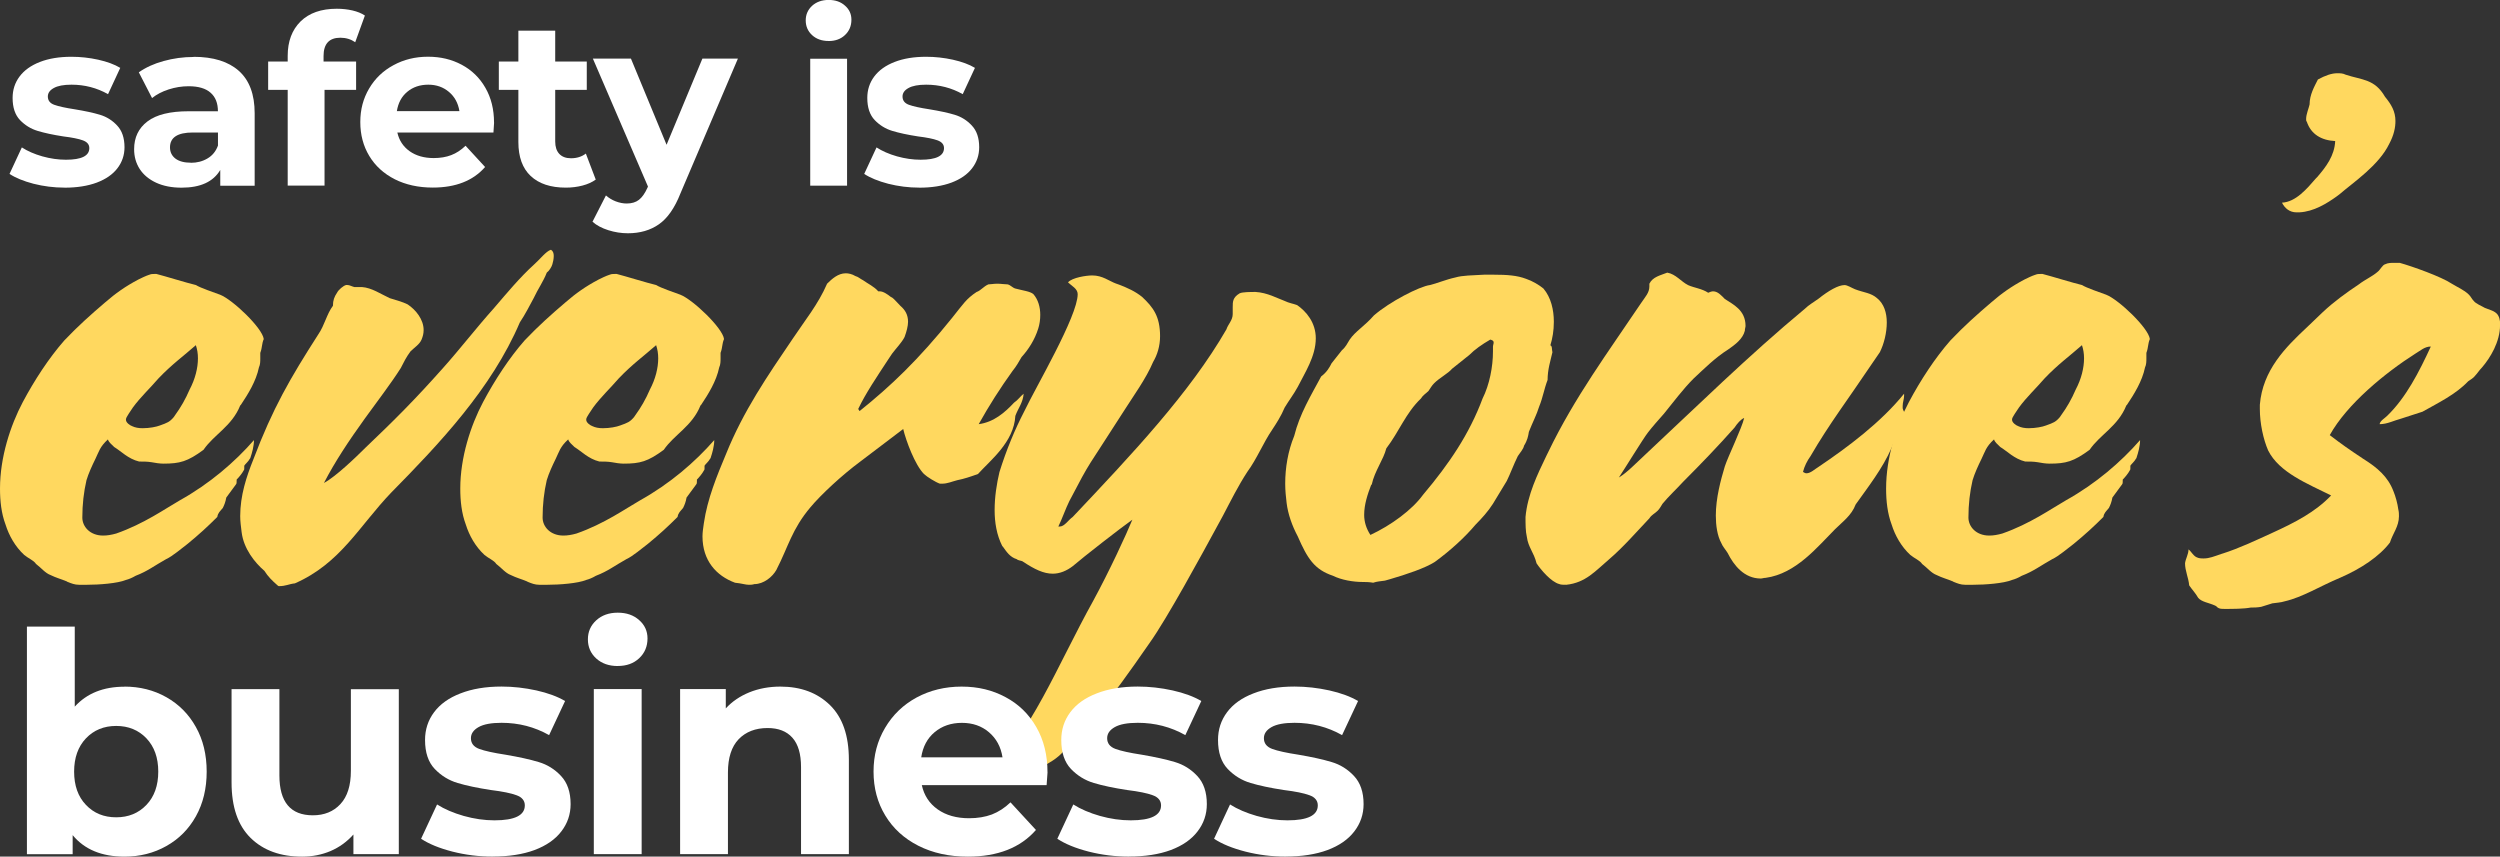
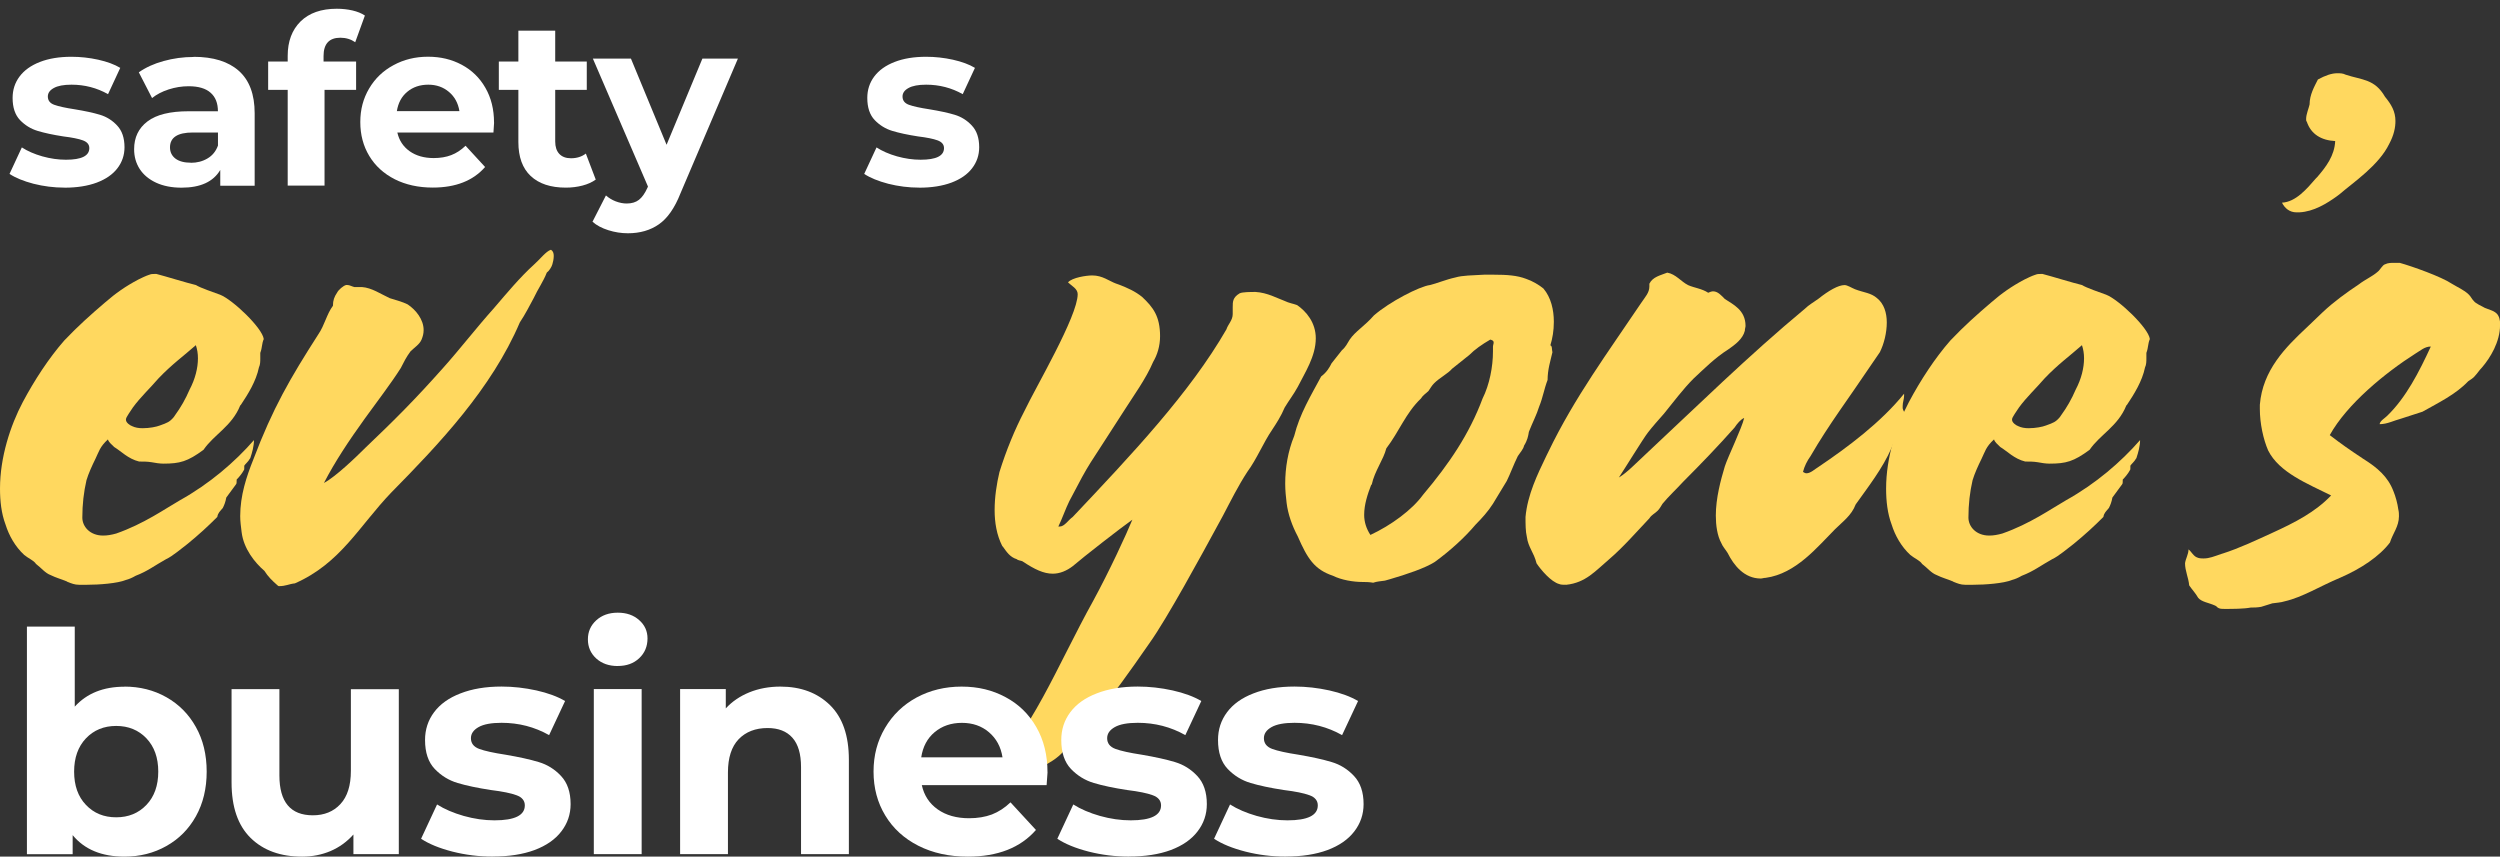
<svg xmlns="http://www.w3.org/2000/svg" id="Layer_2" width="511.65" height="175.31" viewBox="0 0 511.65 175.31">
  <rect x="0" y="0" width="511.65" height="175.31" fill="#333333" stroke="none" />
  <defs>
    <style>.cls-1{fill:#fff;}.cls-1,.cls-2{stroke-width:0px;}.cls-2{fill:#ffd85f;}</style>
  </defs>
  <g id="Layer_1-2">
    <path class="cls-2" d="m40.09,70.66c.28.85.42,1.7.42,2.69,0,1.98-.57,4.24-1.7,6.37-.85,1.98-1.84,3.69-2.97,5.24l-.29.42c-.85.99-1.28,1.14-2.83,1.7-.71.28-2.13.56-3.54.56-.85,0-1.56-.14-2.13-.42-.42-.14-1.27-.71-1.27-1.28v-.14c0-.43.99-1.7,1.42-2.41,1.56-2.13,3.54-3.97,5.24-5.95,2.69-2.83,5.24-4.67,7.65-6.8Zm-9.49-14.45c-.85.28-1.7.71-2.27.99-2.69,1.42-4.67,2.83-6.8,4.68-2.83,2.41-5.53,4.81-8.36,7.79-3.11,3.54-6.09,8.08-8.5,12.61-2.55,4.82-4.67,11.33-4.67,17.71,0,2.55.28,5.1,1.13,7.36.71,2.27,1.98,4.53,3.83,6.23.85.71,1.98,1.13,2.41,1.84,1.13.85,1.84,1.84,2.97,2.27,1.14.57,2.27.85,3.26,1.28.14,0,.14.14.28.14.71.29,1.42.57,2.27.57h1.7c2.41,0,6.23-.28,7.93-.99.56-.14,1.27-.43,1.98-.85,2.55-.99,3.68-1.98,6.23-3.4,1.28-.57,3.26-2.27,4.39-3.12,2.41-1.98,4.11-3.54,6.09-5.52.14-.85.56-1.14,1.13-1.84.29-.57.57-1.28.71-2.13l1.98-2.69c.14-.14.14-.42.14-.7v-.29c.43-.42,1.14-1.28,1.42-1.84.14-.15.14-.29.14-.43v-.57c.15-.28.85-.85,1.14-1.42,0,0,.14-.14.14-.28.29-.85.71-2.27.71-3.54-3.96,4.53-9.07,8.92-15.16,12.32-2.97,1.7-7.36,4.82-13.03,6.8-.99.28-1.84.42-2.69.42-2.69,0-4.25-1.84-4.25-3.68,0-2.69.29-5.24.85-7.65.43-1.42,1.14-2.97,1.84-4.39s.85-2.41,2.55-3.96c.15.56.71.99,1.28,1.56,1.42.85,2.83,2.41,5.1,2.97.85,0,1.7,0,2.55.14.71.14,1.7.29,2.41.29,3.4,0,4.96-.43,8.22-2.83,2.13-3.12,5.81-4.82,7.51-9.07l.14-.14c1.42-2.13,3.12-4.82,3.69-7.65.28-.57.28-1.28.28-1.84v-1.14c.43-1.14.28-1.84.71-2.83-.28-2.27-6.38-8.07-8.93-9.07-1.13-.42-4.1-1.42-4.95-1.98-1.84-.43-6.38-1.84-8.08-2.27h-.42c-.29,0-.71,0-.99.15Z" />
    <path class="cls-2" d="m112.75,51.12c-.99.28-2.27,1.98-3.4,2.97-2.97,2.69-5.66,5.95-8.21,8.92-3.68,4.11-6.94,8.36-10.48,12.32-5.67,6.38-9.91,10.63-15.86,16.29-1.84,1.84-6.09,5.95-8.5,7.22,2.27-4.39,5.1-8.64,8.36-13.17,2.55-3.54,5.39-7.22,7.36-10.34.57-1.13,1.14-2.27,1.98-3.4.85-.85,1.84-1.42,2.27-2.41.29-.71.43-1.28.43-1.98,0-2.13-1.56-4.1-3.26-5.24-1.13-.57-2.41-.85-3.68-1.28-1.84-.85-3.68-2.13-5.67-2.27h-1.56c-.57-.14-.99-.42-1.42-.42h-.28c-.57.14-1.56.99-1.84,1.56-.57.85-.85,1.56-.85,2.69-1.28,1.7-1.7,3.96-2.97,5.81-5.81,9.06-9.35,15.16-13.32,25.64-1.42,3.54-2.69,7.37-2.69,11.62,0,.99.15,2.13.29,3.26.42,3.4,2.69,6.23,4.67,7.93.71,1.14,1.56,1.98,2.69,2.97,0,0,.14.15.29.15,1.41,0,1.98-.43,3.26-.57,9.35-4.11,13.17-11.76,19.69-18.56,9.77-9.92,20.54-21.25,26.34-34.85,1.14-1.7,1.98-3.4,2.83-4.96.85-1.84,1.98-3.4,2.69-5.24.43-.28.99-1.14,1.14-1.7.14-.43.28-1.14.28-1.7s-.14-.99-.57-1.27Z" />
-     <path class="cls-2" d="m134.29,70.66c.28.85.42,1.7.42,2.69,0,1.98-.57,4.24-1.7,6.37-.85,1.98-1.84,3.69-2.97,5.24l-.29.42c-.85.99-1.28,1.14-2.83,1.7-.71.28-2.13.56-3.54.56-.85,0-1.56-.14-2.13-.42-.42-.14-1.27-.71-1.27-1.28v-.14c0-.43.99-1.7,1.42-2.41,1.56-2.13,3.54-3.97,5.24-5.95,2.69-2.83,5.24-4.67,7.65-6.8Zm-9.49-14.45c-.85.28-1.7.71-2.27.99-2.69,1.42-4.67,2.83-6.8,4.68-2.83,2.41-5.53,4.81-8.36,7.79-3.11,3.54-6.09,8.08-8.5,12.61-2.55,4.82-4.67,11.33-4.67,17.71,0,2.55.28,5.1,1.13,7.36.71,2.27,1.98,4.53,3.83,6.23.85.71,1.98,1.13,2.41,1.84,1.13.85,1.84,1.84,2.97,2.27,1.14.57,2.27.85,3.26,1.28.14,0,.14.14.28.14.71.29,1.42.57,2.27.57h1.7c2.41,0,6.23-.28,7.93-.99.56-.14,1.27-.43,1.98-.85,2.55-.99,3.68-1.98,6.23-3.4,1.28-.57,3.26-2.27,4.39-3.12,2.41-1.98,4.11-3.54,6.09-5.52.14-.85.56-1.14,1.13-1.84.29-.57.57-1.28.71-2.13l1.98-2.69c.14-.14.14-.42.14-.7v-.29c.43-.42,1.14-1.28,1.42-1.84.14-.15.14-.29.14-.43v-.57c.15-.28.85-.85,1.14-1.42,0,0,.14-.14.14-.28.29-.85.71-2.27.71-3.54-3.96,4.53-9.07,8.92-15.16,12.32-2.97,1.7-7.36,4.82-13.03,6.8-.99.28-1.84.42-2.69.42-2.69,0-4.25-1.84-4.25-3.68,0-2.69.29-5.24.85-7.65.43-1.42,1.14-2.97,1.84-4.39s.85-2.41,2.55-3.96c.15.56.71.99,1.28,1.56,1.42.85,2.83,2.41,5.1,2.97.85,0,1.7,0,2.55.14.71.14,1.7.29,2.41.29,3.4,0,4.96-.43,8.22-2.83,2.13-3.12,5.81-4.82,7.51-9.07l.14-.14c1.42-2.13,3.12-4.82,3.69-7.65.28-.57.28-1.28.28-1.84v-1.14c.43-1.14.28-1.84.71-2.83-.28-2.27-6.38-8.07-8.93-9.07-1.13-.42-4.1-1.42-4.95-1.98-1.84-.43-6.38-1.84-8.08-2.27h-.42c-.29,0-.71,0-.99.15Z" />
-     <path class="cls-2" d="m158.93,116.56c2.41-4.68,3.12-8.22,6.94-12.75,2.13-2.55,6.38-6.52,10.2-9.35l8.78-6.66c.57,2.41,2.41,7.36,4.25,9.21.57.56,2.41,1.7,3.26,1.98h.42c1.14,0,1.98-.42,3.12-.71,1.42-.28,2.69-.71,4.25-1.27,2.55-2.83,7.36-6.52,7.65-11.9.57-1.56,1.56-2.69,1.7-4.53-.71.56-1.14,1.27-1.98,1.84-1.84,1.98-4.11,3.97-7.22,4.39,2.13-3.82,4.39-7.36,6.94-10.91.71-.85,1.27-1.84,1.84-2.83,1.42-1.56,2.69-3.54,3.4-5.81.28-.85.42-1.84.42-2.83,0-1.56-.42-3.11-1.42-4.25-.7-.57-2.12-.71-3.68-1.13-.56-.15-.99-.71-1.56-.85-.57,0-1.42-.14-2.13-.14s-1.42.14-1.84.14c-.99.43-1.56,1.28-2.41,1.56-2.13,1.42-2.69,2.41-4.96,5.24-6.94,8.64-12.6,14.02-18.98,19.13l-.28-.43c1.56-3.26,3.68-6.38,6.37-10.48l.57-.85c.85-1.13,1.98-2.27,2.55-3.4.42-1.13.71-2.27.71-3.11,0-1.42-.57-2.41-1.56-3.26-.71-.71-1.28-1.42-1.7-1.7-.14,0-.14-.14-.28-.14-.71-.57-1.56-1.14-2.27-1.14h-.29c-.85-.99-2.13-1.56-3.11-2.27-.57-.28-.99-.71-1.56-.85-.71-.43-1.42-.57-1.98-.57-1.56,0-2.83,1.14-3.82,2.13-1.84,4.25-4.54,7.51-7.08,11.33-5.1,7.51-10.06,14.73-13.6,23.52-1.84,4.39-3.83,9.21-4.54,14.17-.14.99-.28,1.84-.28,2.69,0,4.96,2.83,8.08,6.66,9.49,1.42.14,2.13.42,2.83.42.29,0,.71,0,1.14-.14,1.84,0,3.68-1.42,4.53-2.97Z" />
    <path class="cls-2" d="m216.59,107.78c.71-1.42,1.56-3.83,2.27-5.24,4.67-8.92,3.11-5.81,11.33-18.7,1.7-2.69,4.39-6.38,5.81-9.77.85-1.42,1.42-3.26,1.42-5.24,0-4.11-1.42-5.95-3.68-8.07-1.42-1.14-2.97-1.84-4.82-2.55-.14,0-.28-.14-.43-.14-1.56-.57-2.83-1.7-4.96-1.7-1.13,0-4.1.42-4.95,1.42.71.71,1.98,1.28,1.98,2.41,0,4.53-8.64,19.13-10.91,23.94-1.98,3.82-3.68,7.93-5.1,12.46-.57,2.41-.99,5.1-.99,7.79,0,2.55.42,5.1,1.56,7.36l.14.14c.71.99,1.42,2.13,2.83,2.55.28.28.85.28,1.14.42,2.55,1.7,4.39,2.55,6.23,2.55,1.42,0,2.83-.57,4.11-1.56,2.13-1.84,9.78-7.79,12.18-9.49-1.28,3.11-4.68,10.48-8.07,16.71-3.4,6.09-7.08,13.88-10.2,19.55-3.54,6.52-7.65,12.32-9.77,15.44.14.14.28.14.42.14.29,0,.57-.14.99-.14.42.14,1.13.28,1.84.28,1.84,0,4.54-.57,5.81-1.13,1.84-.99,3.69-1.98,4.96-3.54,1.14-1.14,2.13-2.55,3.4-3.4l2.55-3.12c4.39-5.24,7.08-9.06,11.61-15.58,3.54-4.96,10.48-17.71,14.17-24.51l.85-1.56c1.56-2.97,3.11-6.09,4.96-8.92,1.98-2.69,3.26-5.95,5.1-8.64.85-1.28,1.84-2.83,2.55-4.53.85-1.42,1.84-2.69,2.69-4.25,1.42-2.83,3.68-6.23,3.68-9.92,0-3.26-1.98-5.53-3.82-6.8-.71-.28-1.7-.42-2.55-.85-1.56-.57-3.54-1.7-5.95-1.84-.99,0-2.69,0-3.26.28-1.42.85-1.42,1.7-1.42,2.83v1.42c0,1.28-.99,2.13-1.28,3.11-7.51,13.03-19.27,25.5-31.45,38.39-.99.71-1.7,1.98-2.69,1.98h-.28Z" />
    <path class="cls-2" d="m305.12,69.53c.43.14.57.29.57.57s-.14.57-.14.85v.99c0,3.11-.71,6.8-2.13,9.63-2.69,7.22-6.8,13.32-12.18,19.69-2.27,3.12-6.52,6.23-10.77,8.22-.85-1.28-1.28-2.69-1.28-4.11,0-2.13.71-4.25,1.42-6.09l.14-.15c.57-2.69,2.41-5.1,2.97-7.36,2.69-3.54,3.97-7.22,7.08-10.2.43-.71.99-.99,1.56-1.56.29-.43.71-1.14,1.14-1.56,1.13-1.14,2.83-1.98,3.68-2.98l3.54-2.83c1.13-1.14,2.55-2.13,4.25-3.12h.14Zm12.18,1.14c.43-1.42.71-2.97.71-4.82,0-2.41-.57-4.96-2.13-6.8-.85-.71-2.27-1.56-3.54-1.98-1.84-.71-3.97-.85-6.52-.85h-2.13c-2.41.14-4.39.14-5.81.56-1.98.43-3.97,1.28-5.24,1.56-2.13.28-8.22,3.4-11.47,6.23-1.84,2.13-3.83,3.26-4.96,4.96-.43.71-.85,1.56-1.56,2.13l-2.13,2.69c-.42.85-.99,1.84-2.13,2.69-2.12,3.96-4.39,7.65-5.52,12.18-1.28,3.11-1.84,6.52-1.84,9.77,0,1.42.14,2.69.29,3.97.28,2.27,1.13,4.67,2.27,6.8,1.98,4.54,3.4,6.8,7.22,8.08,1.7.85,4.11,1.27,6.09,1.27.57,0,1.28,0,2.13.15.85-.29,1.56-.29,2.41-.43l.99-.28c3.4-.99,7.22-2.27,9.21-3.54,3.11-2.27,6.09-4.96,8.36-7.65,1.27-1.28,2.55-2.69,3.54-4.25l2.83-4.67c.71-1.42,1.42-3.4,2.27-5.1.56-.85,1.13-1.42,1.27-2.13.71-1.13.85-1.98.99-2.83.71-1.84,1.56-3.4,2.13-5.24.71-1.7.99-3.54,1.7-5.38,0-2.13.57-3.83.99-5.67-.15-.57,0-1.28-.43-1.42Z" />
    <path class="cls-2" d="m341.24,55.79c-1.42.57-2.97.85-3.68,2.27v.57c0,1.28-.85,2.13-1.7,3.4-6.66,9.92-13.6,19.27-18.98,30.45l-.42.85c-1.84,3.83-3.83,7.93-4.25,12.47,0,1.42,0,2.97.28,4.11.28,2.12,1.42,3.11,1.98,5.38.85,1.28,2.97,3.82,4.67,4.25.29.14.85.14,1.42.14,3.97-.42,5.95-2.83,8.79-5.24,2.97-2.55,5.52-5.53,8.21-8.36.43-.71,1.14-.99,1.7-1.56.43-.43.71-.99.99-1.42,1.28-1.56,2.83-2.97,4.25-4.53,3.68-3.68,7.22-7.37,10.48-11.05.57-.85,1.28-1.7,1.98-1.98-.43,1.98-3.26,7.79-3.96,9.91-.85,2.83-1.84,6.52-1.84,10.06,0,1.98.28,4.11,1.14,5.67.28.71.85,1.28,1.27,1.98,1.28,2.55,3.4,5.24,6.8,5.24.28,0,.57-.14.99-.14,6.23-.85,10.63-6.38,14.17-9.92,1.56-1.56,3.4-2.83,4.25-5.1,2.41-3.4,5.53-7.36,7.36-11.61.71-1.56.99-3.11,1.84-4.68.42-.42,1.13-.99,1.13-1.7,0-.42-.56-.99-.71-1.7v-.43c0-.85.29-1.42.29-2.13v-.42c-4.68,5.81-11.47,10.91-17.57,15.02-.71.42-1.56,1.27-2.41,1.27-.29,0-.43-.14-.71-.28.28-1.14.85-2.27,1.56-3.26,3.68-6.38,8.07-12.18,12.04-18.13l2.13-3.11c.85-1.7,1.42-3.97,1.42-6.09,0-1.98-.57-3.82-1.98-4.96-1.28-1.13-2.69-1.13-4.53-1.84-.71-.29-1.56-.85-2.13-.85-1.28,0-3.26,1.13-5.39,2.83-.99.71-1.98,1.27-2.69,1.98-11.61,9.64-22.24,20.11-33.01,30.17-1.56,1.42-3.4,3.4-5.1,4.4,1.14-1.7,4.96-7.94,5.95-9.21.99-1.28,2.13-2.55,3.26-3.83,1.98-2.41,3.83-4.96,6.09-7.22,2.13-1.98,4.39-4.25,7.08-5.95,1.42-.99,2.97-2.13,3.4-3.82,0-.43.14-.71.14-.99,0-3.26-2.55-4.39-4.24-5.52-.71-.71-1.42-1.56-2.41-1.56-.28,0-.71.15-.99.29-1.28-.85-2.83-.99-4.11-1.56-1.42-.71-2.55-2.27-4.25-2.55Z" />
    <path class="cls-2" d="m426.1,70.66c.28.85.42,1.7.42,2.69,0,1.98-.57,4.24-1.7,6.37-.85,1.98-1.84,3.69-2.97,5.24l-.29.42c-.85.99-1.28,1.14-2.83,1.7-.71.28-2.13.56-3.54.56-.85,0-1.56-.14-2.13-.42-.42-.14-1.27-.71-1.27-1.28v-.14c0-.43.99-1.7,1.42-2.41,1.56-2.13,3.54-3.97,5.24-5.95,2.69-2.83,5.24-4.67,7.65-6.8Zm-9.49-14.45c-.85.28-1.7.71-2.27.99-2.69,1.42-4.67,2.83-6.8,4.68-2.83,2.41-5.53,4.81-8.36,7.79-3.11,3.54-6.09,8.08-8.5,12.61-2.55,4.82-4.67,11.33-4.67,17.71,0,2.55.28,5.1,1.13,7.36.71,2.27,1.98,4.53,3.83,6.23.85.71,1.98,1.13,2.41,1.84,1.13.85,1.84,1.84,2.97,2.27,1.14.57,2.27.85,3.26,1.28.14,0,.14.14.28.14.71.29,1.42.57,2.27.57h1.7c2.41,0,6.23-.28,7.93-.99.56-.14,1.27-.43,1.98-.85,2.55-.99,3.68-1.98,6.23-3.4,1.28-.57,3.26-2.27,4.39-3.12,2.41-1.98,4.11-3.54,6.09-5.52.14-.85.56-1.14,1.13-1.84.29-.57.57-1.28.71-2.13l1.98-2.69c.14-.14.14-.42.14-.7v-.29c.43-.42,1.14-1.28,1.42-1.84.14-.15.14-.29.14-.43v-.57c.15-.28.85-.85,1.14-1.42,0,0,.14-.14.14-.28.29-.85.71-2.27.71-3.54-3.96,4.53-9.07,8.92-15.16,12.32-2.97,1.7-7.36,4.82-13.03,6.8-.99.28-1.84.42-2.69.42-2.69,0-4.25-1.84-4.25-3.68,0-2.69.29-5.24.85-7.65.43-1.42,1.14-2.97,1.84-4.39s.85-2.41,2.55-3.96c.15.56.71.99,1.28,1.56,1.42.85,2.83,2.41,5.1,2.97.85,0,1.7,0,2.55.14.71.14,1.7.29,2.41.29,3.4,0,4.96-.43,8.22-2.83,2.13-3.12,5.81-4.82,7.51-9.07l.14-.14c1.42-2.13,3.12-4.82,3.69-7.65.28-.57.28-1.28.28-1.84v-1.14c.43-1.14.28-1.84.71-2.83-.28-2.27-6.38-8.07-8.93-9.07-1.13-.42-4.1-1.42-4.95-1.98-1.84-.43-6.38-1.84-8.08-2.27h-.42c-.29,0-.71,0-.99.15Z" />
    <path class="cls-2" d="m467.03,41.48c.57,1.14,1.56,1.98,2.97,1.98h.57c2.97-.14,5.67-1.84,7.65-3.26l.56-.42c2.97-2.55,8.08-5.95,10.2-10.34.99-1.84,1.27-3.4,1.27-4.67,0-1.98-.85-3.4-2.13-4.96-2.13-3.68-4.67-3.4-8.07-4.53-.57-.29-1.13-.29-1.7-.29-1.14,0-2.41.43-3.97,1.28-.71,1.42-1.7,3.11-1.7,5.1-.14.71-.71,1.98-.71,2.97,0,.29,0,.43.14.57.85,2.55,2.97,3.82,5.81,3.96-.14,2.98-1.84,5.24-3.68,7.37l-.28.28c-1.84,2.13-4.11,4.82-6.94,4.96Z" />
    <path class="cls-2" d="m487.01,86.81c1.56,0,2.83-.71,4.39-1.13l4.39-1.42c3.26-1.84,6.8-3.54,9.35-6.23.42-.28,1.13-.71,1.42-1.14.42-.42.85-1.13,1.42-1.7,1.7-1.98,3.68-5.24,3.68-8.64v-.71c-.28-2.13-1.42-2.13-3.11-2.83-.71-.42-1.84-.85-2.27-1.42-.42-.42-.56-.85-.99-1.28-.99-.99-2.41-1.56-3.54-2.27-2.13-1.42-8.07-3.54-10.63-4.25h-1.13c-.57,0-1.28,0-1.84.29-.57.14-.99,1.13-1.56,1.56-1.14.99-2.55,1.56-3.82,2.55-2.55,1.7-5.1,3.54-7.37,5.67l-3.26,3.12c-4.39,4.1-9.07,8.78-9.64,15.86v.85c0,2.97.71,6.23,1.7,8.5,2.27,4.53,8.07,6.8,12.89,9.21-3.26,3.4-7.37,5.52-12.04,7.65-3.11,1.42-6.66,3.12-10.2,4.25-.15,0-.29.14-.43.14-1.28.43-2.27.85-3.4.85-.56,0-.99,0-1.56-.29-.71-.42-.99-1.13-1.56-1.56,0,.99-.57,1.84-.71,2.83,0,1.56.71,2.97.85,4.53.57.85,1.28,1.56,1.84,2.55.71.85,2.13.99,3.4,1.56.43.14.43.43.85.57.28.14.85.14,1.13.14,1.56,0,3.97,0,5.39-.28.71,0,1.28,0,2.13-.15l2.27-.71c.85-.14,1.7-.14,2.55-.42,3.69-.85,7.23-3.11,11.33-4.82,4.25-1.84,8.08-4.39,10.2-7.22.57-1.84,1.84-3.26,1.84-5.38,0-.43,0-.85-.14-1.42-.14-1.14-.57-2.69-.99-3.69-1.13-2.97-3.26-4.81-6.23-6.66-2.97-1.98-4.39-2.97-6.8-4.82,3.54-6.37,11.33-12.74,17.57-16.71.99-.57,1.84-1.42,3.11-1.42-2.41,5.24-5.1,10.48-8.92,14.17-.57.57-1.42.99-1.56,1.7Z" />
    <path class="cls-1" d="m25.47,140.52c3.15,0,6.01.72,8.58,2.17,2.57,1.45,4.58,3.48,6.04,6.1,1.47,2.61,2.21,5.66,2.21,9.13s-.74,6.52-2.21,9.15c-1.46,2.61-3.47,4.64-6.04,6.08-2.57,1.45-5.43,2.17-8.58,2.17-4.64,0-8.18-1.46-10.6-4.4v3.9H5.51v-46.58h9.79v16.38c2.47-2.72,5.86-4.08,10.17-4.08Zm-1.69,26.75c2.51,0,4.57-.84,6.19-2.54,1.61-1.69,2.42-3.96,2.42-6.81s-.81-5.11-2.42-6.81c-1.61-1.69-3.68-2.54-6.19-2.54s-4.58.85-6.19,2.54c-1.61,1.7-2.42,3.97-2.42,6.81s.8,5.12,2.42,6.81c1.61,1.7,3.67,2.54,6.19,2.54Z" />
    <path class="cls-1" d="m81.62,141.02v33.79h-9.29v-4.02c-1.31,1.47-2.86,2.6-4.67,3.38-1.79.76-3.74,1.15-5.83,1.15-4.43,0-7.95-1.28-10.54-3.83-2.6-2.55-3.9-6.34-3.9-11.35v-19.1h9.79v17.65c0,5.45,2.28,8.17,6.85,8.17,2.33,0,4.21-.76,5.63-2.29,1.43-1.53,2.15-3.8,2.15-6.81v-16.71h9.81Z" />
    <path class="cls-1" d="m100.83,175.31c-2.81,0-5.55-.34-8.23-1.02-2.68-.69-4.82-1.57-6.42-2.63l3.27-7.02c1.51.96,3.33,1.74,5.46,2.35,2.14.6,4.23.9,6.29.9,4.14,0,6.21-1.02,6.21-3.06,0-.97-.57-1.67-1.71-2.08-1.13-.42-2.86-.77-5.21-1.06-2.75-.42-5.03-.9-6.83-1.44-1.81-.54-3.37-1.5-4.69-2.88-1.32-1.39-1.98-3.36-1.98-5.92,0-2.14.61-4.03,1.85-5.69,1.23-1.65,3.03-2.94,5.4-3.85,2.38-.93,5.17-1.4,8.4-1.4,2.39,0,4.76.27,7.13.79,2.36.53,4.32,1.25,5.88,2.17l-3.27,6.98c-2.97-1.68-6.22-2.52-9.73-2.52-2.1,0-3.67.29-4.71.88s-1.56,1.34-1.56,2.27c0,1.04.56,1.77,1.69,2.19s2.92.81,5.4,1.19c2.76.47,5.02.97,6.77,1.5,1.76.52,3.29,1.47,4.58,2.85,1.3,1.38,1.96,3.3,1.96,5.77,0,2.08-.64,3.95-1.9,5.58-1.25,1.64-3.08,2.91-5.48,3.81-2.41.89-5.26,1.33-8.56,1.33Z" />
    <path class="cls-1" d="m121.53,141.02h9.79v33.79h-9.79v-33.79Zm4.9-4.71c-1.81,0-3.28-.52-4.42-1.56-1.13-1.04-1.69-2.34-1.69-3.9s.56-2.83,1.69-3.88c1.14-1.05,2.61-1.58,4.42-1.58s3.25.51,4.38,1.52c1.14,1,1.71,2.25,1.71,3.75,0,1.64-.57,2.99-1.71,4.06-1.13,1.06-2.58,1.58-4.38,1.58Z" />
    <path class="cls-1" d="m159.72,140.52c4.18,0,7.55,1.26,10.13,3.77,2.58,2.52,3.88,6.24,3.88,11.19v19.33h-9.79v-17.83c0-2.68-.59-4.68-1.77-6-1.17-1.32-2.86-1.98-5.08-1.98-2.47,0-4.45.77-5.92,2.29-1.46,1.53-2.19,3.8-2.19,6.81v16.71h-9.79v-33.79h9.35v3.96c1.3-1.42,2.92-2.51,4.83-3.29,1.93-.78,4.05-1.17,6.35-1.17Z" />
    <path class="cls-1" d="m214.39,158.04c0,.13-.06,1.01-.19,2.65h-25.54c.46,2.1,1.54,3.75,3.25,4.96,1.72,1.21,3.86,1.81,6.42,1.81,1.75,0,3.3-.26,4.67-.77,1.36-.53,2.63-1.35,3.81-2.48l5.21,5.65c-3.18,3.64-7.83,5.46-13.94,5.46-3.82,0-7.2-.74-10.13-2.23-2.92-1.48-5.18-3.55-6.77-6.19-1.6-2.64-2.4-5.63-2.4-8.98s.78-6.28,2.35-8.94c1.57-2.67,3.72-4.74,6.46-6.23,2.75-1.48,5.82-2.23,9.21-2.23s6.31.72,8.98,2.15c2.68,1.42,4.78,3.46,6.31,6.13,1.53,2.66,2.29,5.74,2.29,9.25Zm-17.52-10.1c-2.21,0-4.07.64-5.58,1.9-1.5,1.25-2.42,2.97-2.75,5.15h16.63c-.33-2.14-1.26-3.84-2.77-5.13-1.5-1.28-3.34-1.92-5.52-1.92Z" />
    <path class="cls-1" d="m231.04,175.31c-2.81,0-5.55-.34-8.23-1.02-2.68-.69-4.82-1.57-6.42-2.63l3.27-7.02c1.51.96,3.33,1.74,5.46,2.35,2.14.6,4.23.9,6.29.9,4.14,0,6.21-1.02,6.21-3.06,0-.97-.57-1.67-1.71-2.08-1.13-.42-2.86-.77-5.21-1.06-2.75-.42-5.03-.9-6.83-1.44-1.81-.54-3.37-1.5-4.69-2.88-1.32-1.39-1.98-3.36-1.98-5.92,0-2.14.61-4.03,1.85-5.69,1.23-1.65,3.03-2.94,5.4-3.85,2.38-.93,5.17-1.4,8.4-1.4,2.39,0,4.76.27,7.13.79,2.36.53,4.32,1.25,5.88,2.17l-3.27,6.98c-2.97-1.68-6.22-2.52-9.73-2.52-2.1,0-3.67.29-4.71.88s-1.56,1.34-1.56,2.27c0,1.04.56,1.77,1.69,2.19s2.92.81,5.4,1.19c2.76.47,5.02.97,6.77,1.5,1.76.52,3.29,1.47,4.58,2.85,1.3,1.38,1.96,3.3,1.96,5.77,0,2.08-.64,3.95-1.9,5.58-1.25,1.64-3.08,2.91-5.48,3.81-2.41.89-5.26,1.33-8.56,1.33Z" />
    <path class="cls-1" d="m263.12,175.31c-2.81,0-5.55-.34-8.23-1.02-2.68-.69-4.82-1.57-6.42-2.63l3.27-7.02c1.51.96,3.33,1.74,5.46,2.35,2.14.6,4.23.9,6.29.9,4.14,0,6.21-1.02,6.21-3.06,0-.97-.57-1.67-1.71-2.08-1.13-.42-2.86-.77-5.21-1.06-2.75-.42-5.03-.9-6.83-1.44-1.81-.54-3.37-1.5-4.69-2.88-1.32-1.39-1.98-3.36-1.98-5.92,0-2.14.61-4.03,1.85-5.69,1.23-1.65,3.03-2.94,5.4-3.85,2.38-.93,5.17-1.4,8.4-1.4,2.39,0,4.76.27,7.13.79,2.36.53,4.32,1.25,5.88,2.17l-3.27,6.98c-2.97-1.68-6.22-2.52-9.73-2.52-2.1,0-3.67.29-4.71.88s-1.56,1.34-1.56,2.27c0,1.04.56,1.77,1.69,2.19s2.92.81,5.4,1.19c2.76.47,5.02.97,6.77,1.5,1.76.52,3.29,1.47,4.58,2.85,1.3,1.38,1.96,3.3,1.96,5.77,0,2.08-.64,3.95-1.9,5.58-1.25,1.64-3.08,2.91-5.48,3.81-2.41.89-5.26,1.33-8.56,1.33Z" />
    <path class="cls-1" d="m13.2,38.4c-2.16,0-4.27-.27-6.33-.79-2.06-.54-3.7-1.21-4.92-2.02l2.52-5.42c1.15.75,2.55,1.36,4.19,1.83,1.65.46,3.26.69,4.83.69,3.19,0,4.79-.79,4.79-2.38,0-.73-.44-1.26-1.31-1.58-.86-.32-2.2-.59-4-.81-2.13-.33-3.89-.71-5.27-1.13-1.38-.42-2.58-1.15-3.6-2.21-1.02-1.07-1.52-2.58-1.52-4.54,0-1.65.47-3.11,1.42-4.38.96-1.28,2.34-2.27,4.17-2.98,1.82-.71,3.97-1.06,6.46-1.06,1.83,0,3.66.2,5.48.6,1.82.41,3.32.96,4.5,1.67l-2.5,5.38c-2.29-1.29-4.79-1.94-7.48-1.94-1.61,0-2.82.23-3.63.69-.81.45-1.21,1.02-1.21,1.73,0,.81.43,1.37,1.29,1.69.88.32,2.26.63,4.17.92,2.13.35,3.86.72,5.21,1.13,1.36.41,2.53,1.14,3.52,2.21,1,1.06,1.5,2.54,1.5,4.44,0,1.61-.49,3.05-1.46,4.31-.96,1.25-2.36,2.22-4.21,2.92-1.85.69-4.05,1.04-6.6,1.04Z" />
    <path class="cls-1" d="m39.62,11.63c4.03,0,7.11.96,9.27,2.88,2.15,1.92,3.23,4.81,3.23,8.67v14.83h-7.04v-3.23c-1.42,2.42-4.06,3.63-7.92,3.63-2,0-3.74-.34-5.21-1.02-1.46-.68-2.58-1.61-3.35-2.79-.77-1.19-1.15-2.55-1.15-4.06,0-2.42.91-4.31,2.73-5.69,1.82-1.39,4.63-2.08,8.42-2.08h6c0-1.65-.5-2.92-1.5-3.79-1-.89-2.5-1.33-4.5-1.33-1.38,0-2.74.22-4.08.65-1.33.43-2.47,1.02-3.4,1.77l-2.71-5.27c1.42-1,3.11-1.77,5.08-2.31,1.98-.55,4.03-.83,6.13-.83Zm-.58,21.69c1.29,0,2.44-.3,3.44-.9,1-.59,1.71-1.47,2.13-2.63v-2.67h-5.17c-3.1,0-4.65,1.02-4.65,3.04,0,.97.38,1.74,1.13,2.31.76.56,1.8.83,3.13.83Z" />
    <path class="cls-1" d="m66.21,12.6h6.67v5.79h-6.46v19.6h-7.54v-19.6h-4v-5.79h4v-1.17c0-2.96.88-5.3,2.63-7.04,1.76-1.73,4.23-2.6,7.42-2.6,1.13,0,2.19.12,3.21.35,1.01.24,1.86.58,2.54,1.04l-1.98,5.46c-.88-.61-1.89-.92-3.04-.92-2.29,0-3.44,1.25-3.44,3.75v1.13Z" />
    <path class="cls-1" d="m101.12,25.1c0,.1-.04.77-.13,2.02h-19.67c.36,1.61,1.2,2.89,2.52,3.83,1.32.93,2.96,1.4,4.92,1.4,1.34,0,2.54-.2,3.58-.6,1.05-.4,2.03-1.04,2.94-1.92l4,4.35c-2.45,2.81-6.02,4.21-10.71,4.21-2.93,0-5.53-.57-7.79-1.71-2.25-1.15-3.99-2.74-5.21-4.77-1.22-2.03-1.83-4.33-1.83-6.92s.6-4.83,1.81-6.88,2.86-3.63,4.98-4.77c2.11-1.15,4.46-1.73,7.06-1.73s4.86.55,6.92,1.65c2.05,1.1,3.67,2.67,4.83,4.71,1.18,2.04,1.77,4.42,1.77,7.13Zm-13.46-7.77c-1.71,0-3.15.49-4.31,1.46-1.16.96-1.86,2.28-2.13,3.96h12.81c-.27-1.65-.98-2.96-2.15-3.94-1.16-.98-2.56-1.48-4.23-1.48Z" />
    <path class="cls-1" d="m121.93,36.75c-.74.54-1.65.95-2.73,1.23-1.07.28-2.2.42-3.4.42-3.1,0-5.49-.79-7.19-2.38-1.68-1.58-2.52-3.9-2.52-6.96v-10.67h-4v-5.79h4v-6.33h7.54v6.33h6.46v5.79h-6.46v10.58c0,1.08.28,1.93.83,2.52.57.6,1.36.9,2.4.9,1.19,0,2.21-.32,3.04-.96l2.02,5.31Z" />
    <path class="cls-1" d="m151.01,12.02l-11.75,27.56c-1.18,3-2.66,5.11-4.42,6.33-1.75,1.22-3.86,1.83-6.33,1.83-1.36,0-2.7-.21-4.02-.63-1.32-.42-2.4-.99-3.23-1.73l2.75-5.38c.58.51,1.25.92,2,1.21.76.29,1.51.44,2.25.44,1.03,0,1.86-.25,2.5-.75.65-.5,1.23-1.33,1.75-2.48l.1-.25-11.27-26.17h7.79l7.29,17.63,7.33-17.63h7.25Z" />
-     <path class="cls-1" d="m165.82,12.02h7.54v25.98h-7.54V12.02Zm3.77-3.63c-1.39,0-2.52-.4-3.4-1.21-.86-.8-1.29-1.8-1.29-3s.43-2.17,1.29-2.98c.88-.8,2.01-1.21,3.4-1.21s2.49.39,3.35,1.17c.88.77,1.31,1.72,1.31,2.88,0,1.27-.44,2.31-1.31,3.13-.86.82-1.98,1.23-3.35,1.23Z" />
    <path class="cls-1" d="m188.12,38.4c-2.16,0-4.27-.27-6.33-.79-2.06-.54-3.7-1.21-4.92-2.02l2.52-5.42c1.15.75,2.55,1.36,4.19,1.83,1.65.46,3.26.69,4.83.69,3.19,0,4.79-.79,4.79-2.38,0-.73-.44-1.26-1.31-1.58-.86-.32-2.2-.59-4-.81-2.13-.33-3.89-.71-5.27-1.13-1.38-.42-2.58-1.15-3.6-2.21-1.02-1.07-1.52-2.58-1.52-4.54,0-1.65.47-3.11,1.42-4.38.96-1.28,2.34-2.27,4.17-2.98,1.82-.71,3.97-1.06,6.46-1.06,1.83,0,3.66.2,5.48.6,1.82.41,3.32.96,4.5,1.67l-2.5,5.38c-2.29-1.29-4.79-1.94-7.48-1.94-1.61,0-2.82.23-3.63.69-.81.45-1.21,1.02-1.21,1.73,0,.81.43,1.37,1.29,1.69.88.32,2.26.63,4.17.92,2.13.35,3.86.72,5.21,1.13,1.36.41,2.53,1.14,3.52,2.21,1,1.06,1.5,2.54,1.5,4.44,0,1.61-.49,3.05-1.46,4.31-.96,1.25-2.36,2.22-4.21,2.92-1.85.69-4.05,1.04-6.6,1.04Z" />
  </g>
</svg>